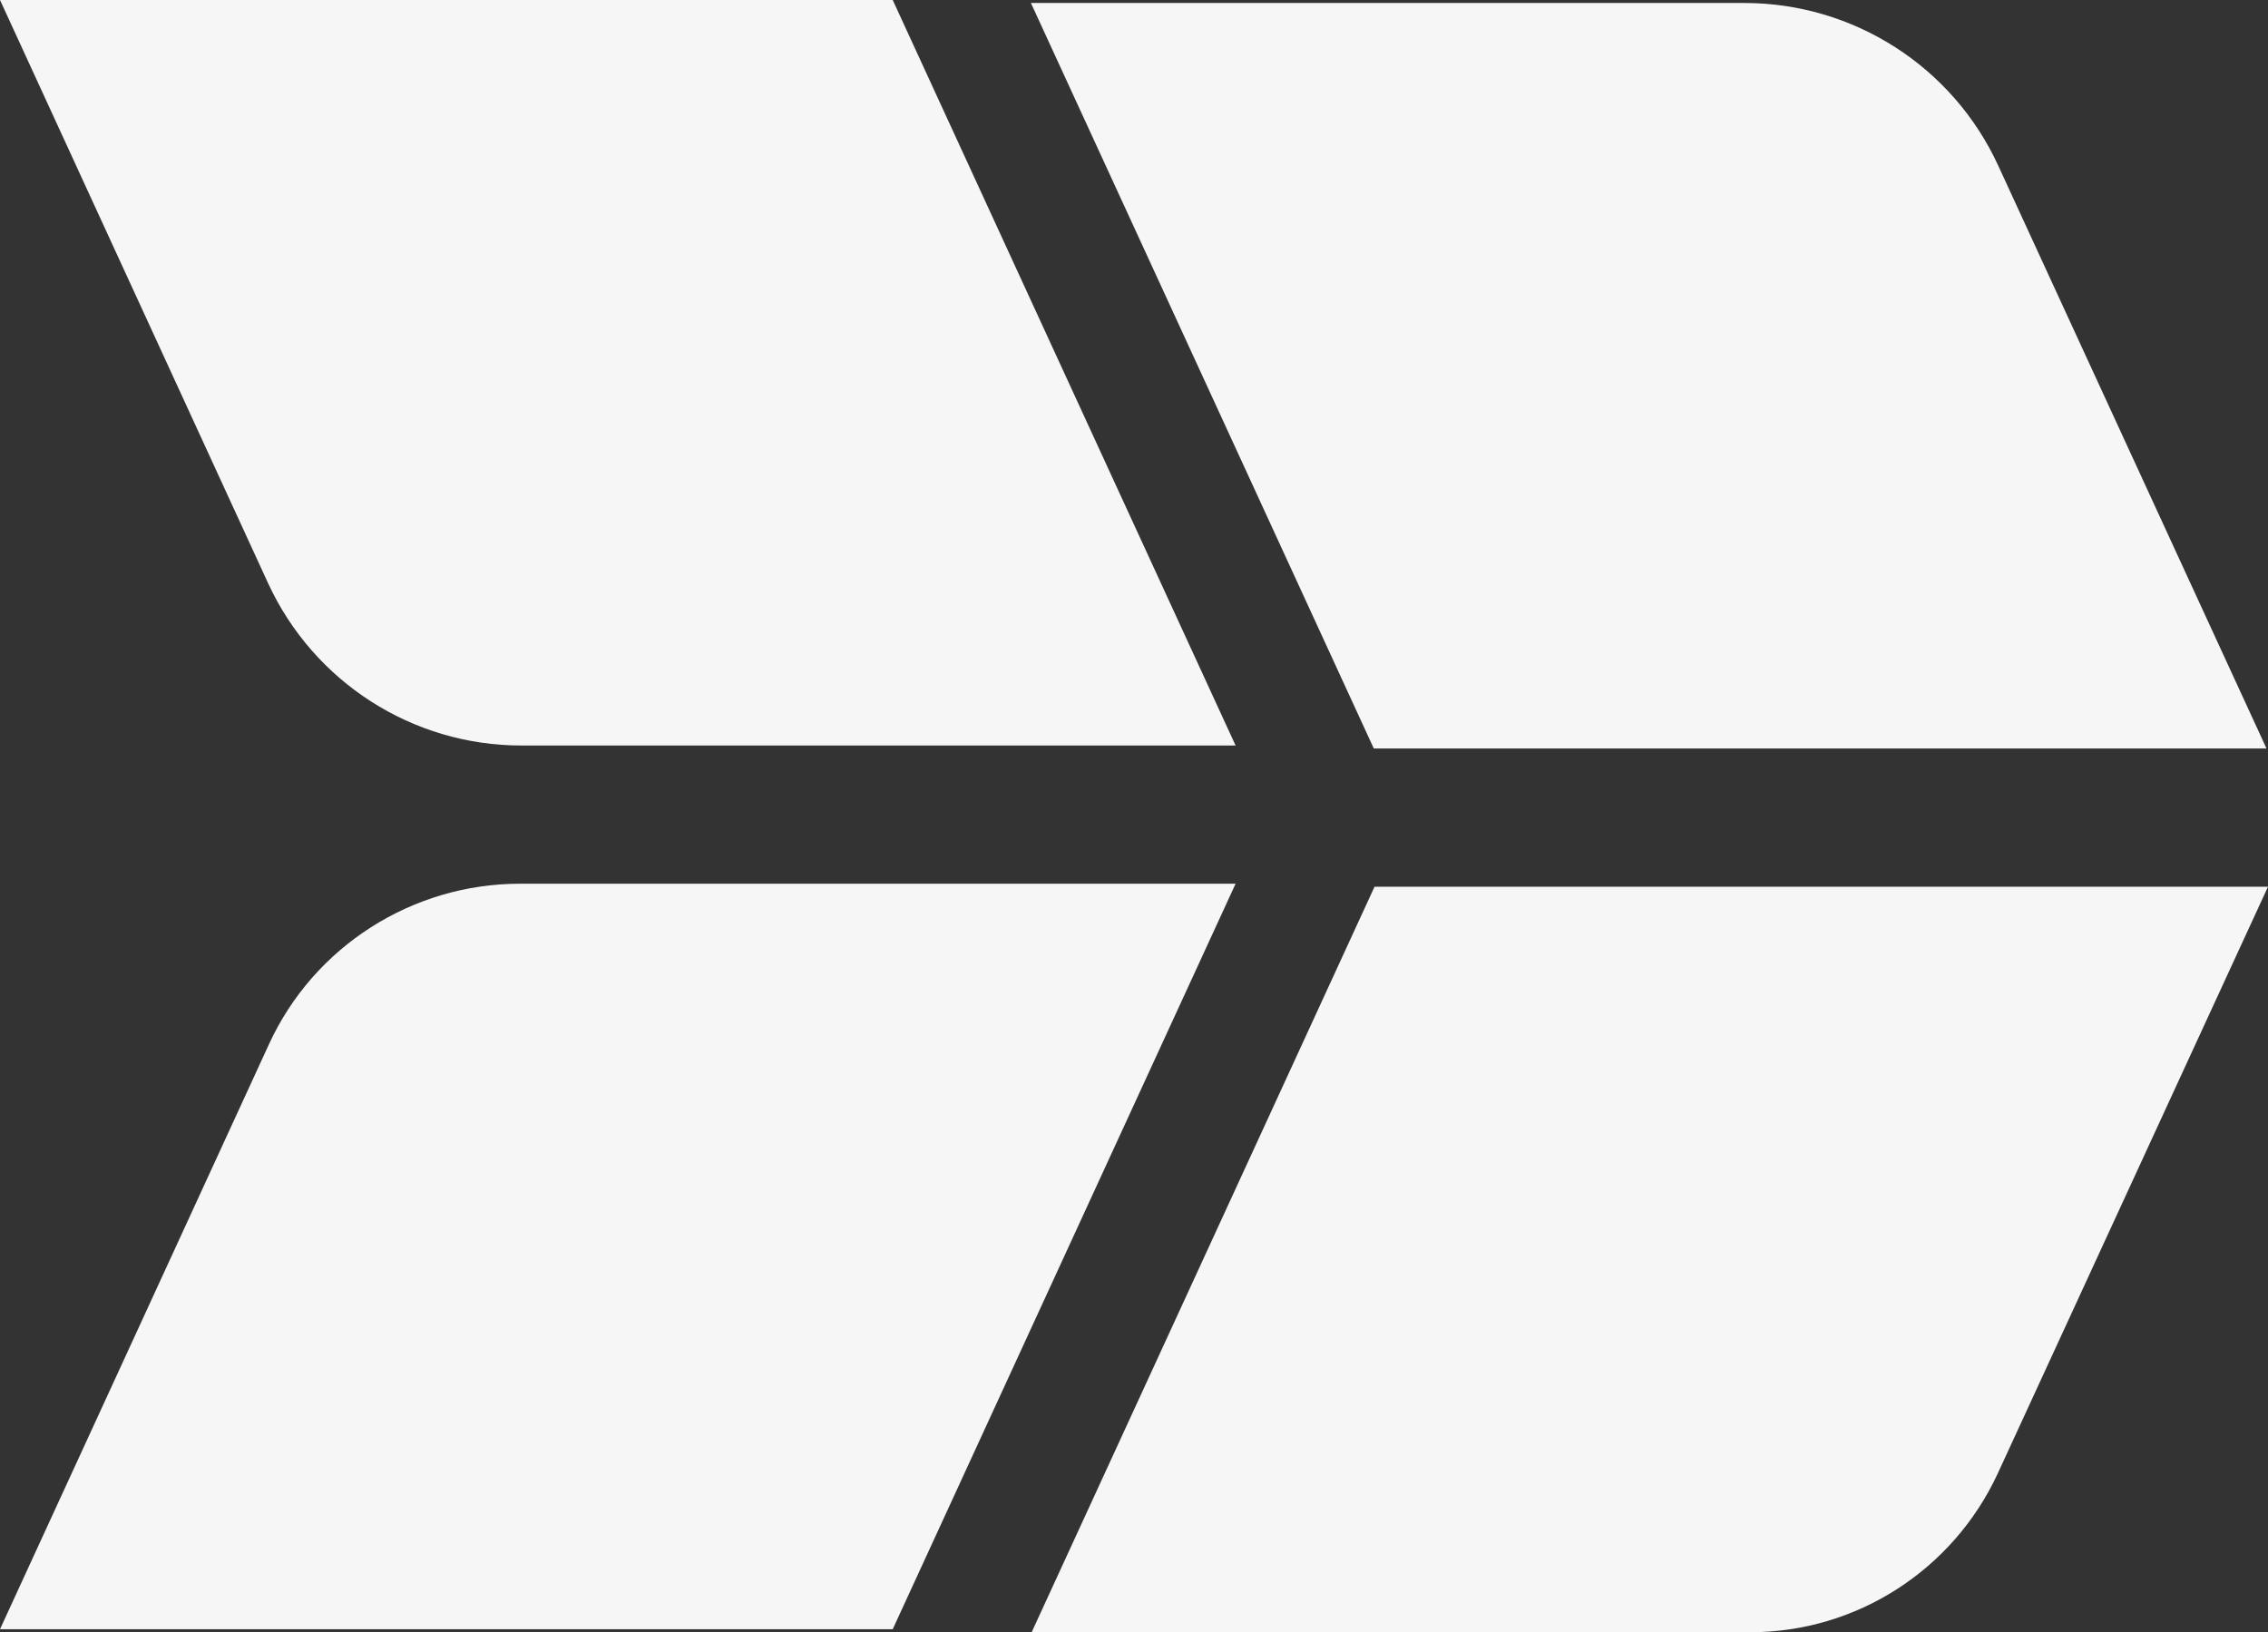
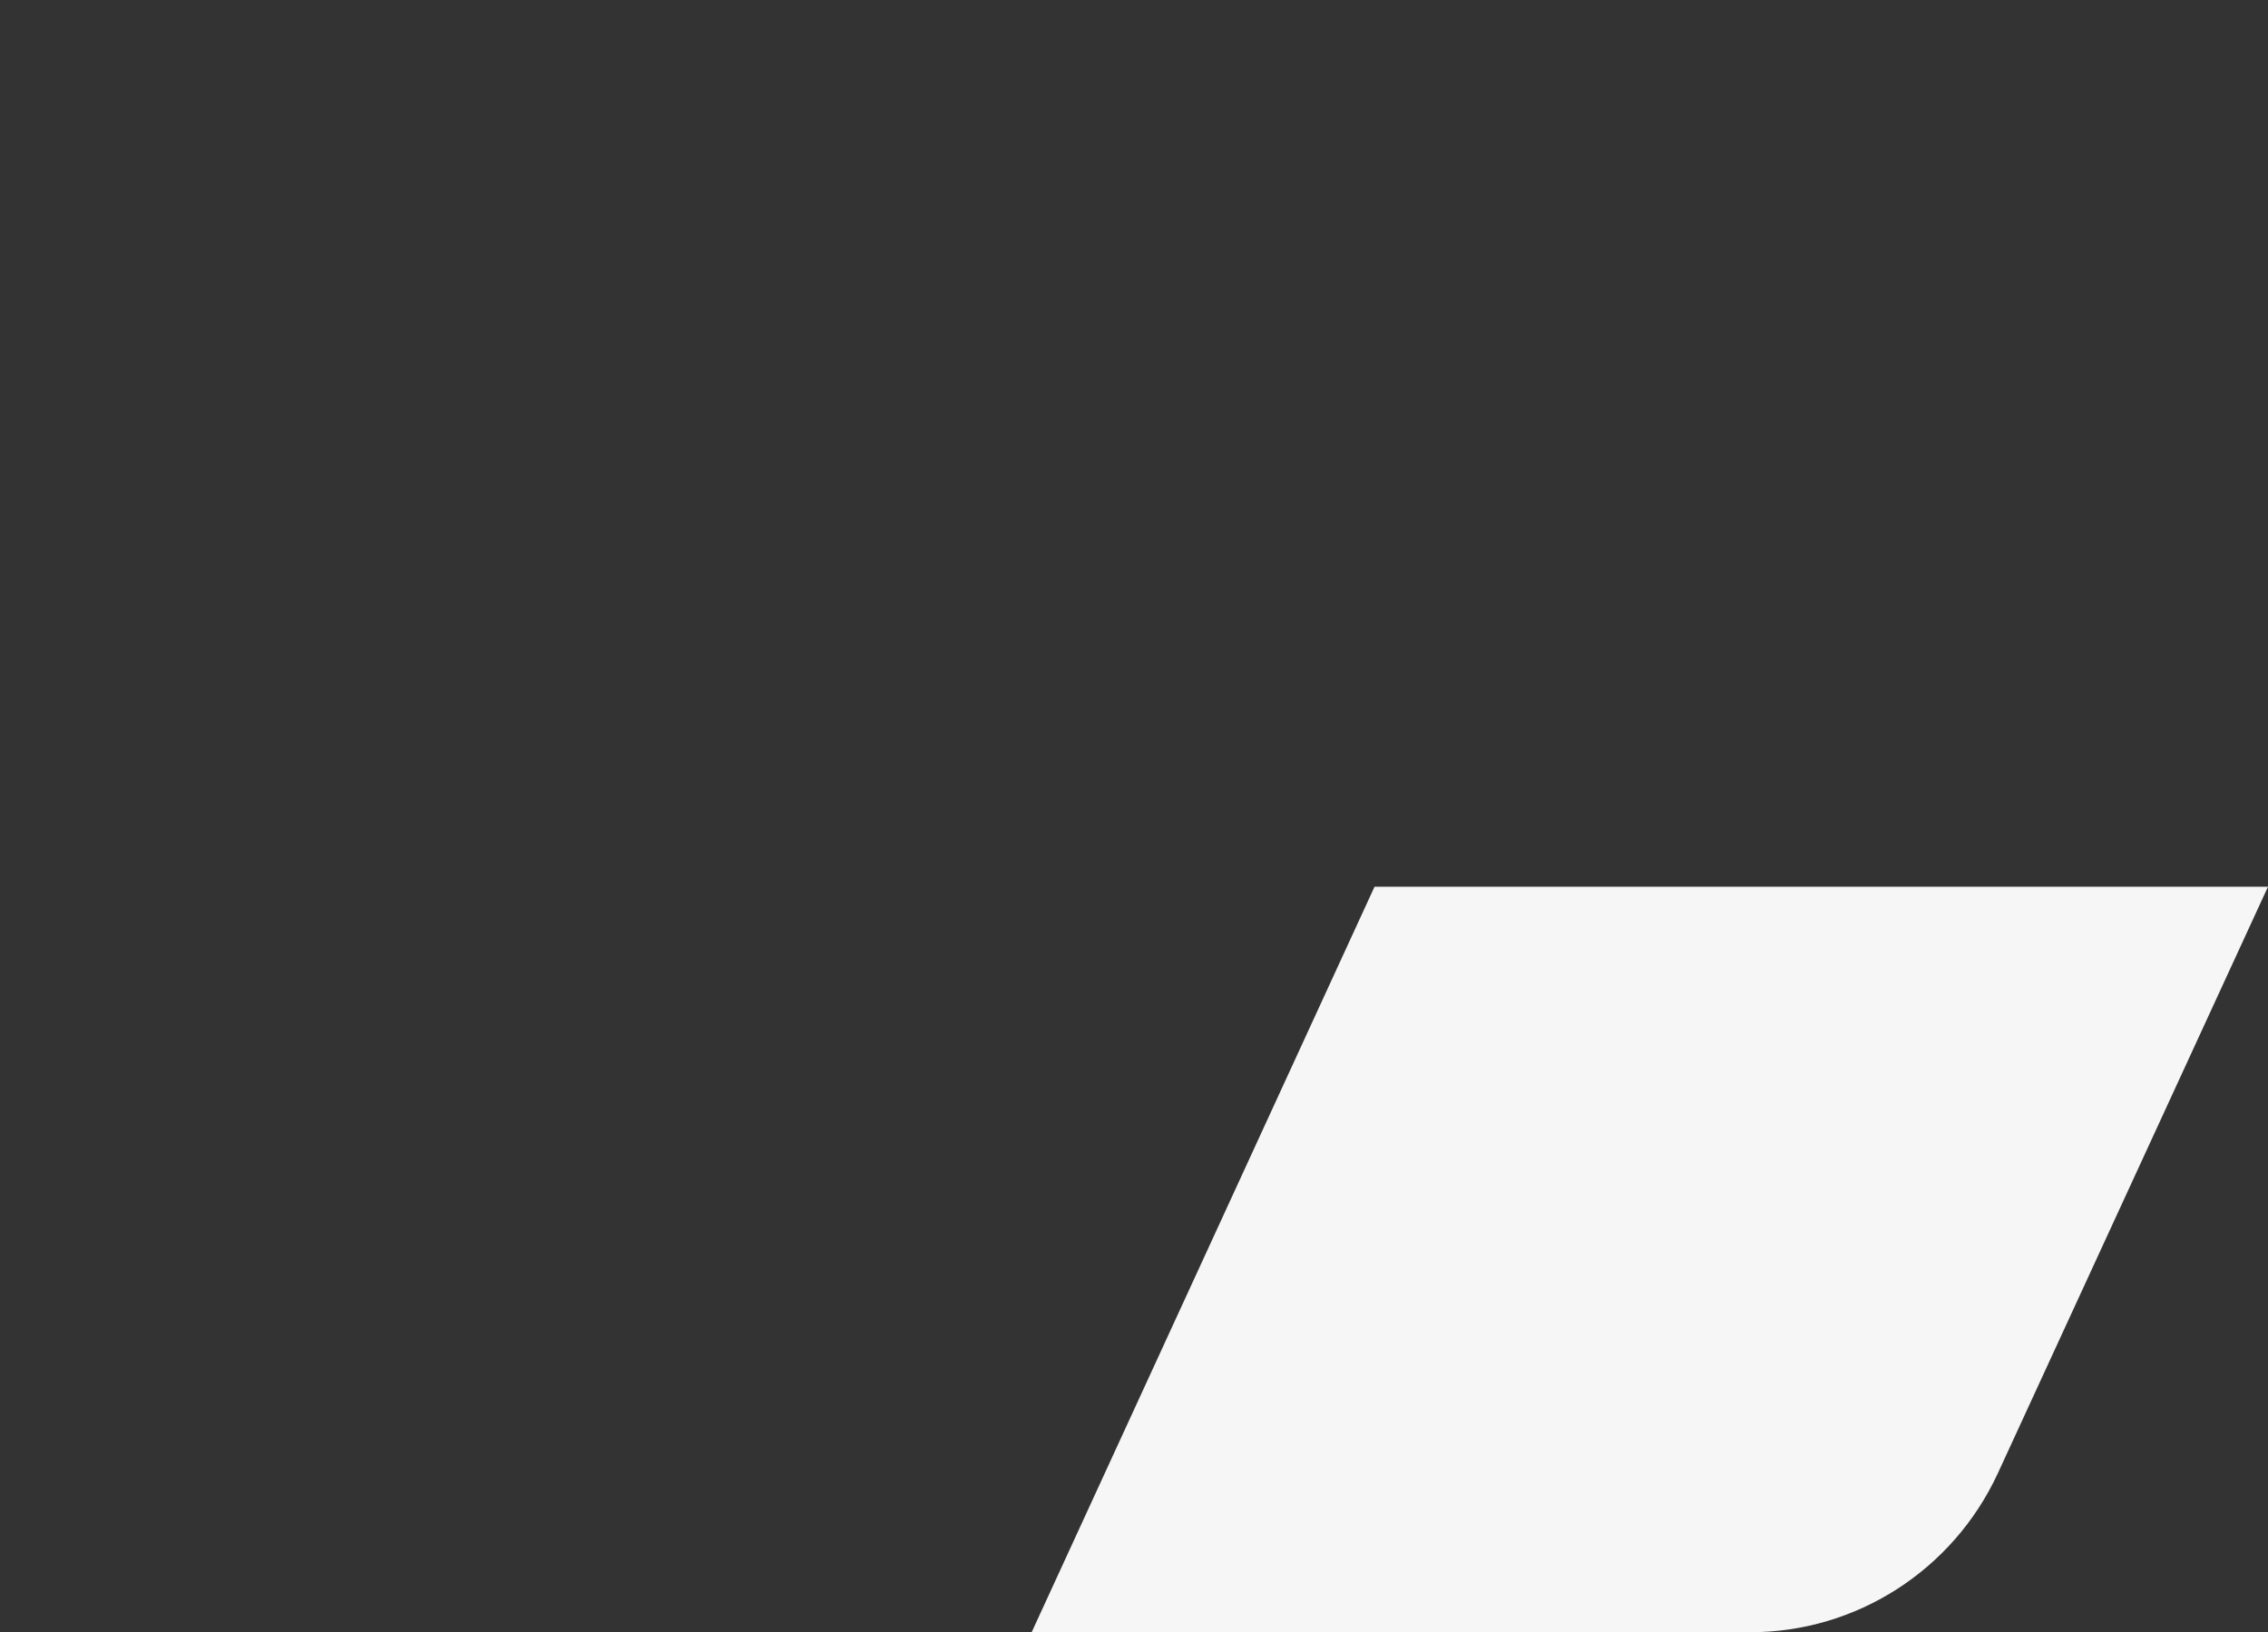
<svg xmlns="http://www.w3.org/2000/svg" id="Livello_2" viewBox="0 0 30.36 21.85">
  <rect x="0" y="0" width="30.36" height="21.85" fill="#333333" stroke="none" />
  <g id="Livello_1-2">
-     <path d="M13.8.04h9.55c1.46,0,2.79.85,3.4,2.18l3.59,7.8h-11.95S13.8.04,13.8.04Z" fill="#f6f6f6" />
-     <path d="M0,0h11.95l4.59,9.98H6.98c-1.46,0-2.78-.85-3.39-2.17C3.59,7.81,0,0,0,0Z" fill="#f6f6f6" />
-     <path d="M16.54,11.83H6.96c-1.44,0-2.76.84-3.36,2.15l-3.6,7.83h11.95l4.59-9.98Z" fill="#f6f6f6" />
    <path d="M30.35,11.87h-11.95l-4.59,9.98h9.62c1.42,0,2.71-.83,3.31-2.12l3.62-7.86h0Z" fill="#f6f6f6" />
  </g>
</svg>